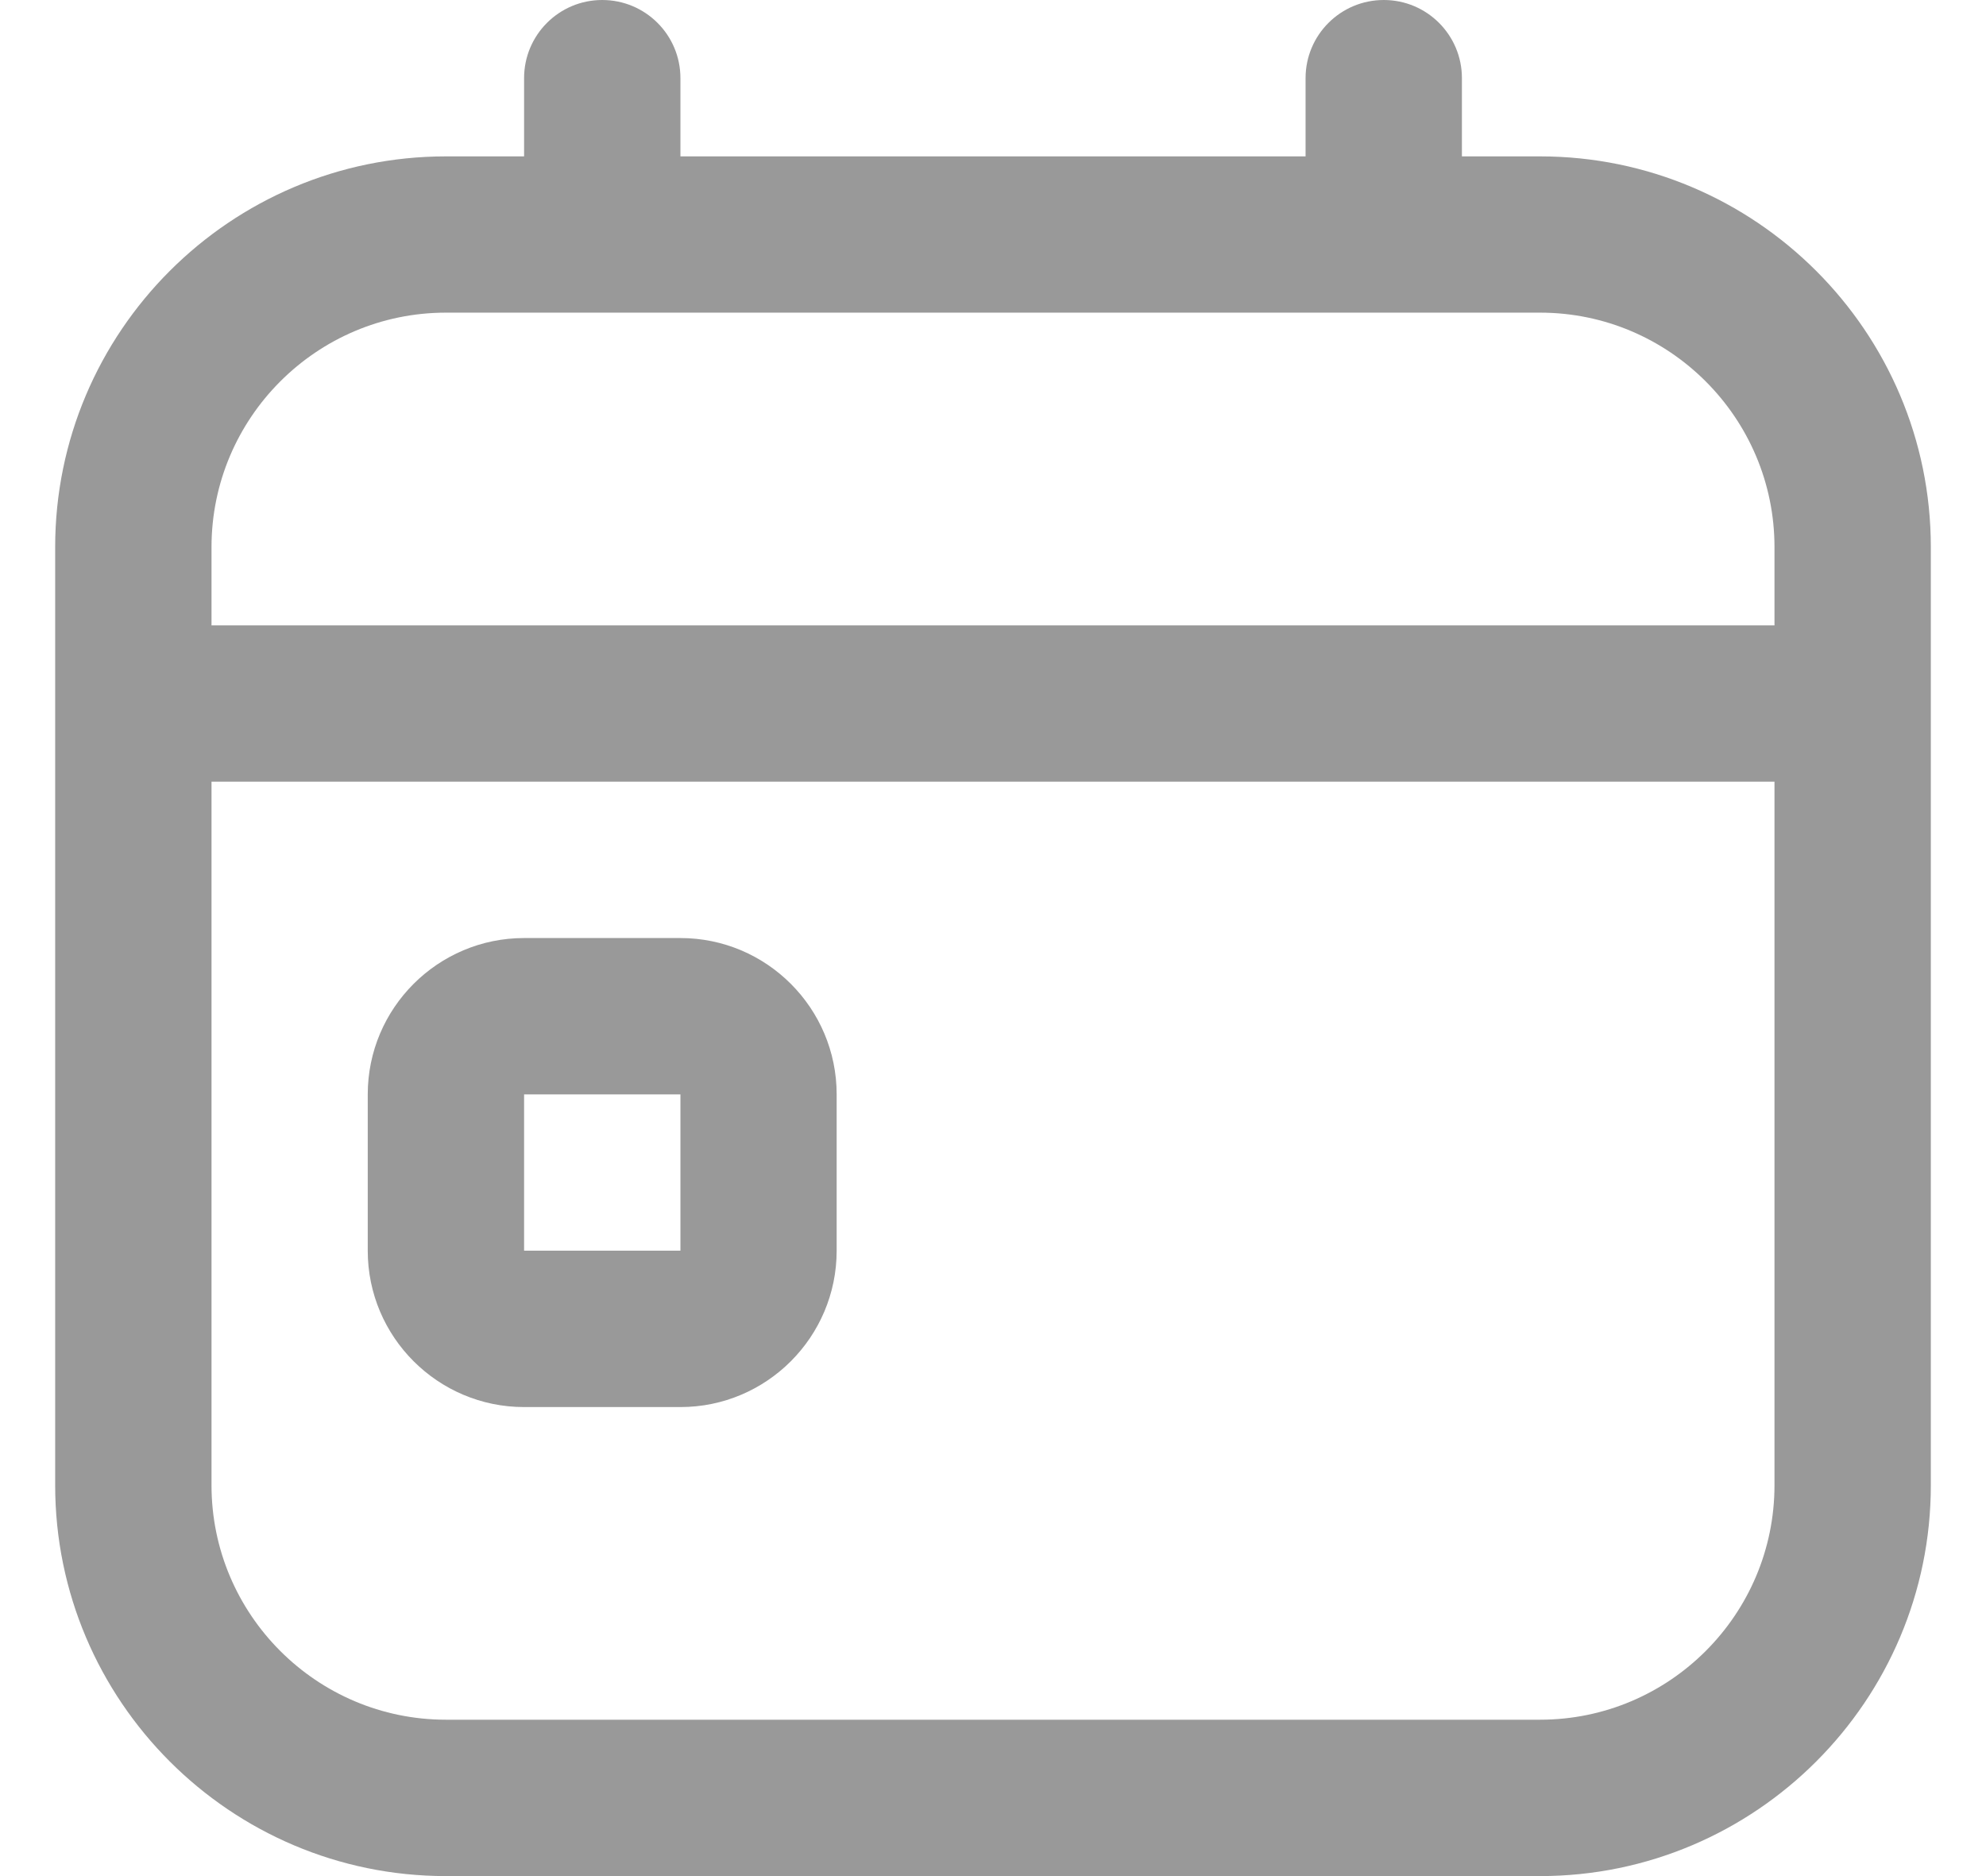
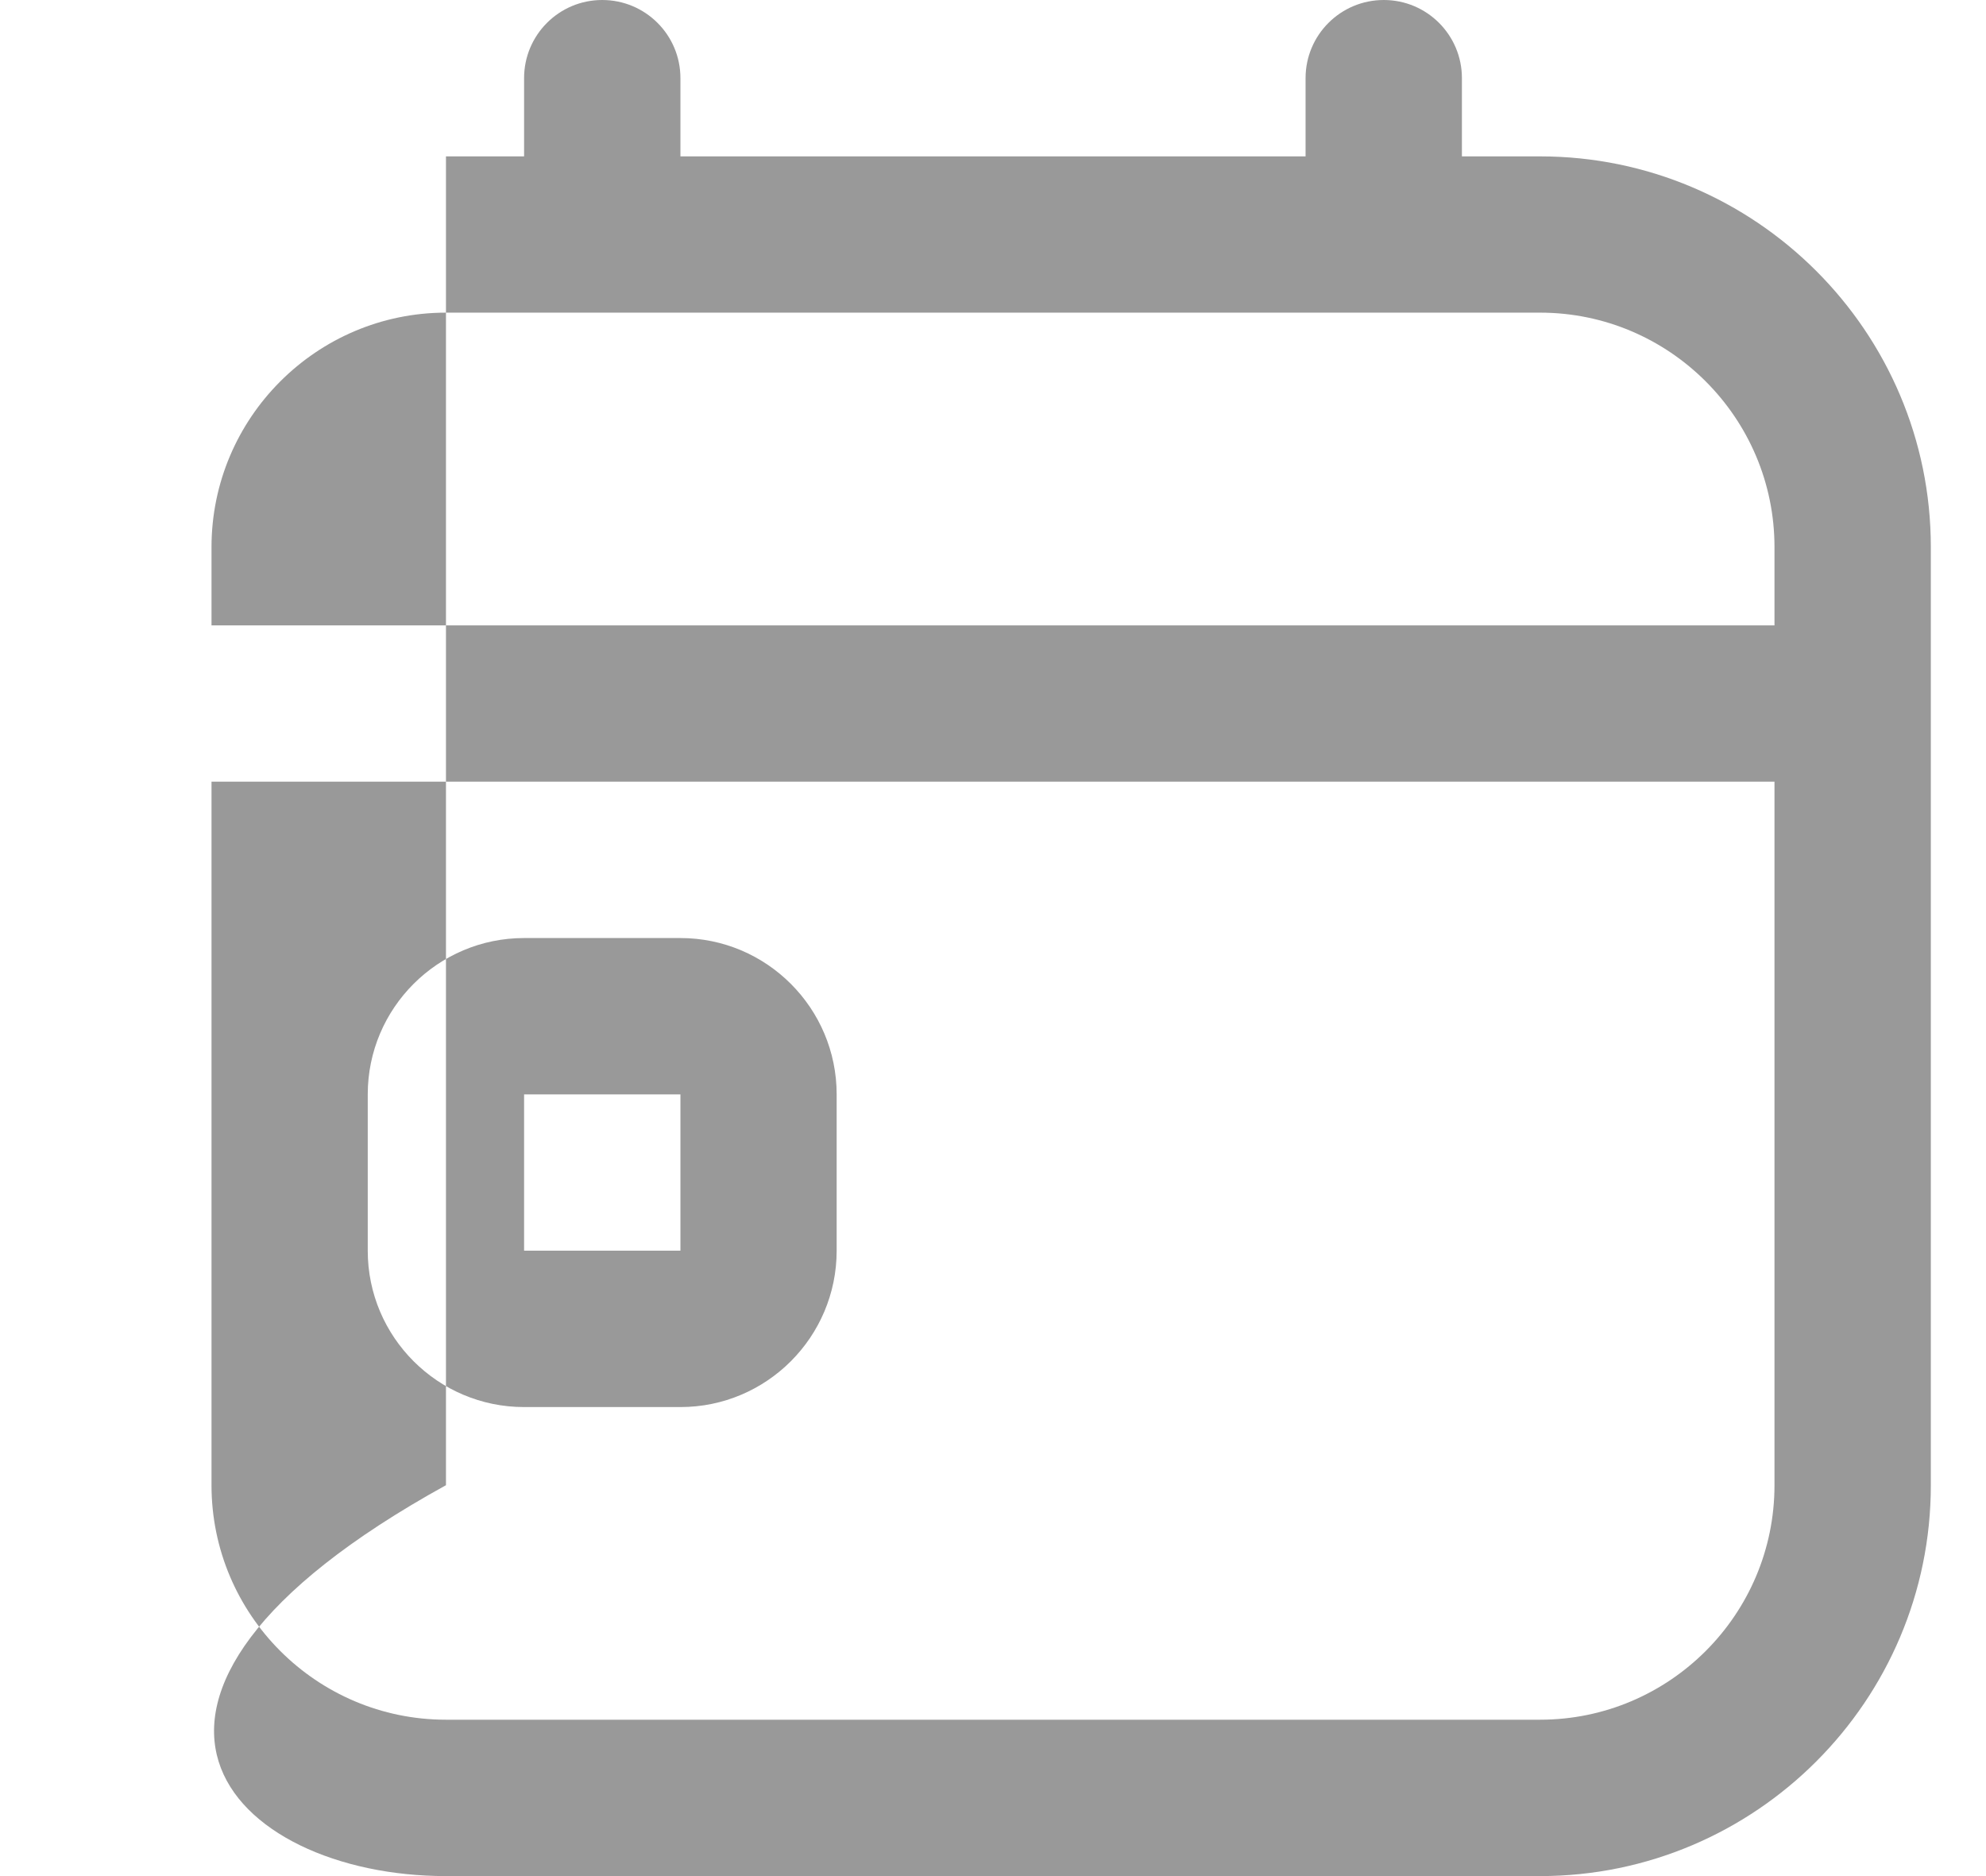
<svg xmlns="http://www.w3.org/2000/svg" width="18" height="17" viewBox="0 0 18 17" fill="none">
-   <path d="M6.167 8.5H4.75C3.969 8.5 3.333 9.135 3.333 9.917V11.333C3.333 12.115 3.969 12.75 4.75 12.75H6.167C6.948 12.75 7.583 12.115 7.583 11.333V9.917C7.583 9.135 6.948 8.5 6.167 8.5ZM4.75 11.333V9.917H6.167V11.333H4.75ZM13.958 1.417H13.25V0.708C13.25 0.317 12.933 0 12.542 0C12.15 0 11.833 0.317 11.833 0.708V1.417H6.167V0.708C6.167 0.317 5.85 0 5.458 0C5.067 0 4.75 0.317 4.75 0.708V1.417H4.042C2.089 1.417 0.5 3.005 0.5 4.958V13.458C0.5 15.411 2.089 17 4.042 17H13.958C15.911 17 17.5 15.411 17.5 13.458V4.958C17.5 3.005 15.911 1.417 13.958 1.417ZM4.042 2.833H13.958C15.13 2.833 16.083 3.787 16.083 4.958V5.667H1.917V4.958C1.917 3.787 2.87 2.833 4.042 2.833ZM13.958 15.583H4.042C2.87 15.583 1.917 14.63 1.917 13.458V7.083H16.083V13.458C16.083 14.63 15.13 15.583 13.958 15.583Z" fill="#999999" />
+   <path d="M6.167 8.5H4.75C3.969 8.5 3.333 9.135 3.333 9.917V11.333C3.333 12.115 3.969 12.75 4.75 12.75H6.167C6.948 12.75 7.583 12.115 7.583 11.333V9.917C7.583 9.135 6.948 8.5 6.167 8.5ZM4.75 11.333V9.917H6.167V11.333H4.75ZM13.958 1.417H13.25V0.708C13.25 0.317 12.933 0 12.542 0C12.15 0 11.833 0.317 11.833 0.708V1.417H6.167V0.708C6.167 0.317 5.85 0 5.458 0C5.067 0 4.75 0.317 4.75 0.708V1.417H4.042V13.458C0.5 15.411 2.089 17 4.042 17H13.958C15.911 17 17.5 15.411 17.5 13.458V4.958C17.5 3.005 15.911 1.417 13.958 1.417ZM4.042 2.833H13.958C15.13 2.833 16.083 3.787 16.083 4.958V5.667H1.917V4.958C1.917 3.787 2.87 2.833 4.042 2.833ZM13.958 15.583H4.042C2.87 15.583 1.917 14.63 1.917 13.458V7.083H16.083V13.458C16.083 14.63 15.13 15.583 13.958 15.583Z" fill="#999999" />
</svg>